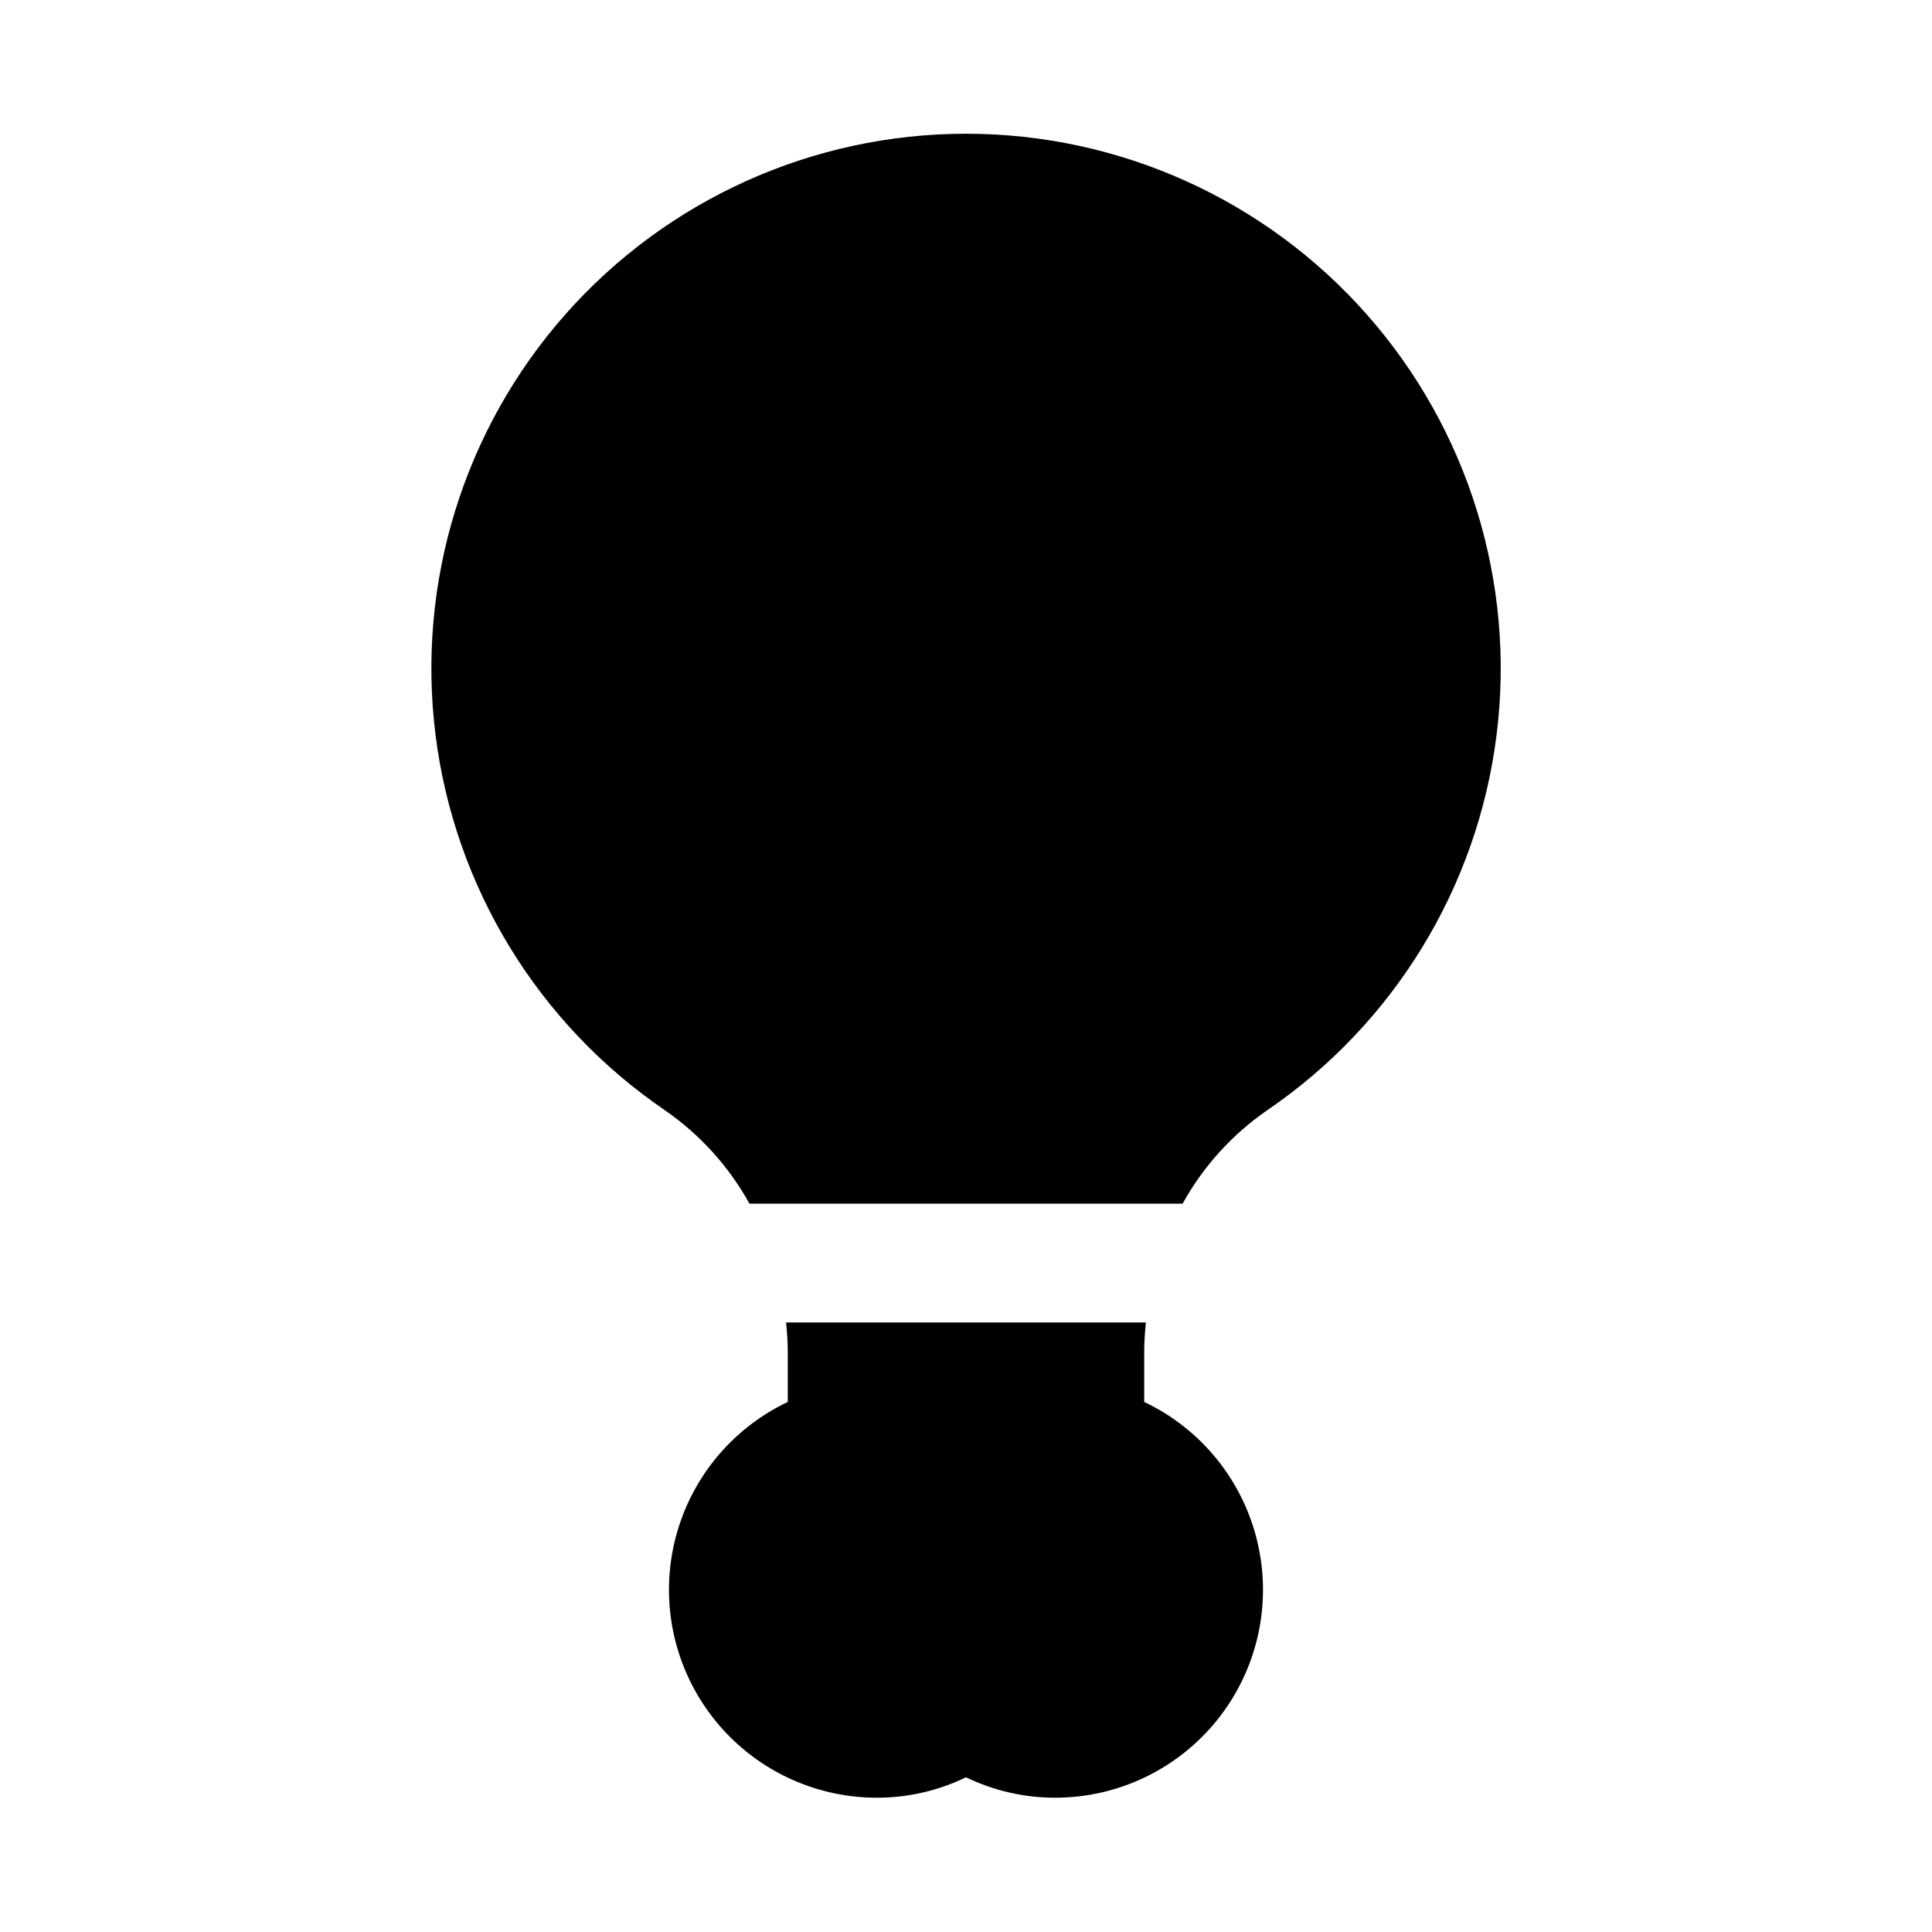
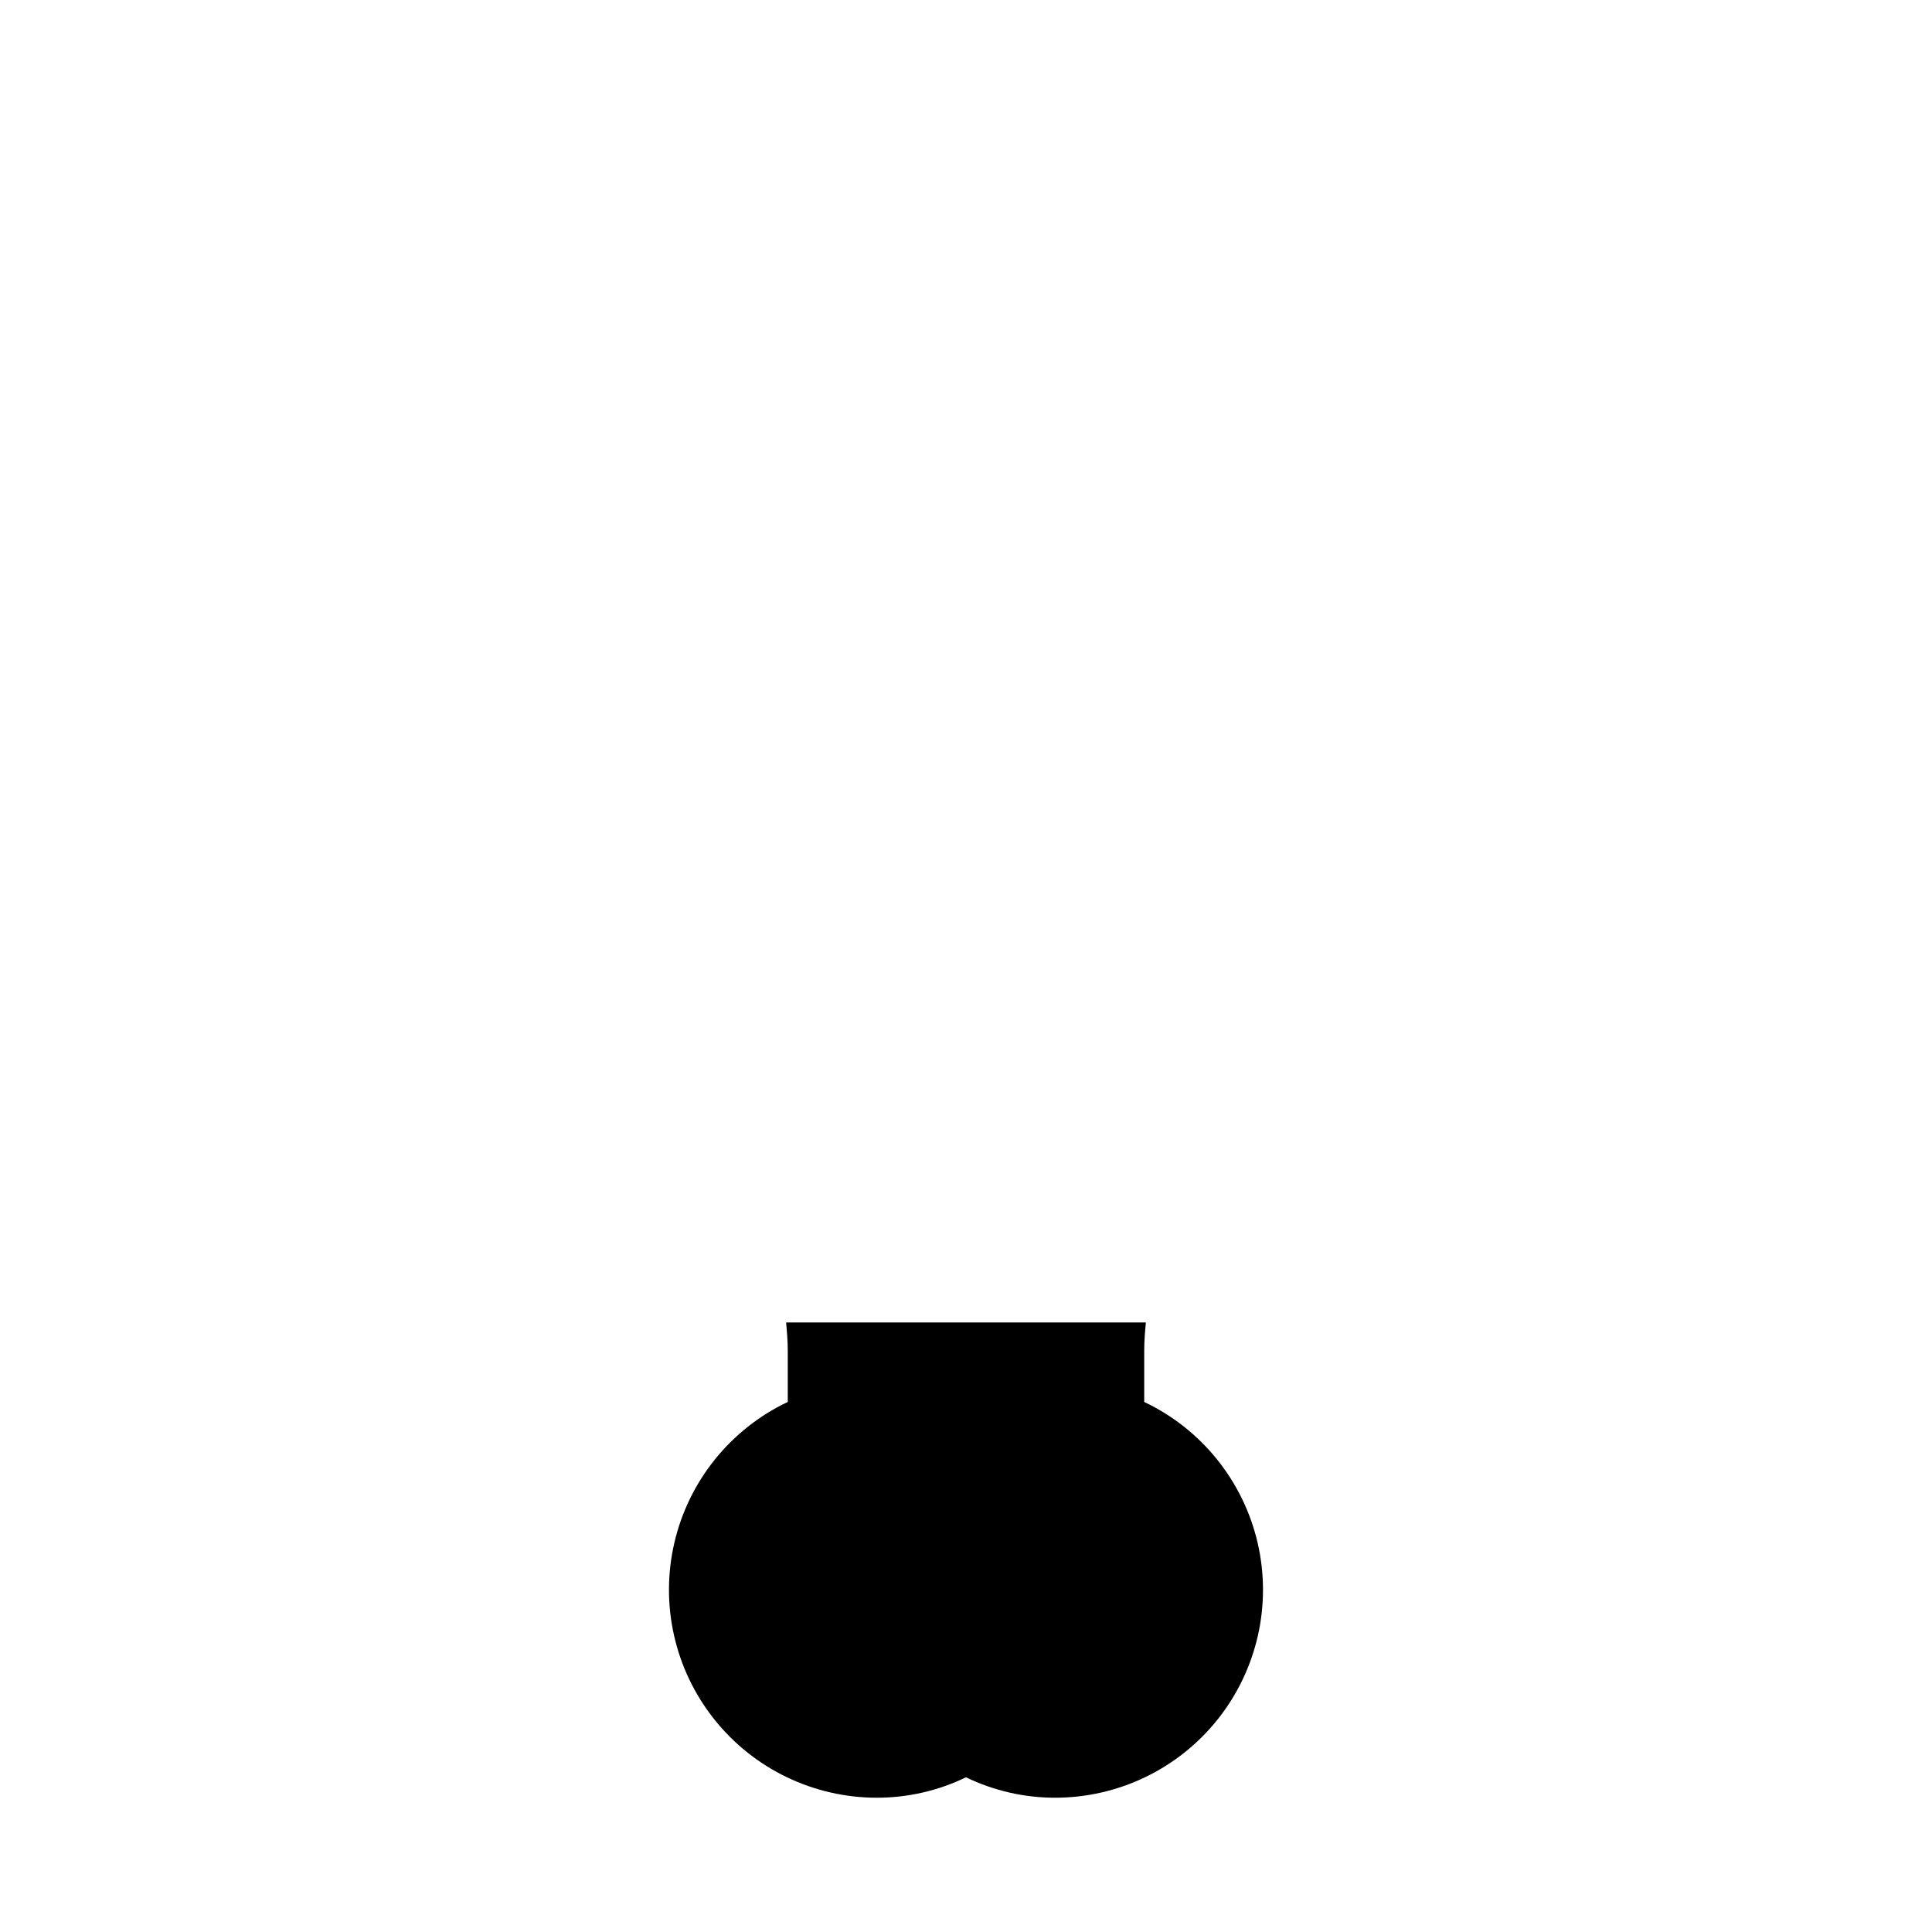
<svg xmlns="http://www.w3.org/2000/svg" fill="#000000" width="800px" height="800px" version="1.1" viewBox="144 144 512 512">
  <g>
-     <path d="m320.19 438.23c9.289 6.398 16.965 14.871 22.422 24.75h114.79c5.465-9.879 13.145-18.355 22.434-24.766 33.586-22.902 55.723-59.121 60.773-99.457 5.055-40.336-7.457-80.898-34.355-111.38-26.898-30.477-65.59-47.938-106.24-47.938-40.652 0-79.344 17.461-106.24 47.938-26.898 30.48-39.41 71.043-34.355 111.38 5.055 40.336 27.188 76.555 60.773 99.457z" />
-     <path d="m447.23 515.53v-13.602c0-2.519 0.203-4.992 0.441-7.461l-95.348-0.004c0.234 2.473 0.441 4.945 0.441 7.461v13.605c-15.18 7.207-26.246 20.945-30.051 37.316-3.801 16.367 0.074 33.578 10.527 46.738 10.449 13.16 26.336 20.832 43.141 20.832 8.18 0.004 16.254-1.848 23.617-5.414 7.359 3.566 15.434 5.418 23.613 5.414 16.805 0 32.691-7.672 43.145-20.832 10.449-13.16 14.324-30.371 10.523-46.738-3.805-16.371-14.867-30.109-30.051-37.316z" />
+     <path d="m447.23 515.53v-13.602c0-2.519 0.203-4.992 0.441-7.461l-95.348-0.004c0.234 2.473 0.441 4.945 0.441 7.461v13.605c-15.18 7.207-26.246 20.945-30.051 37.316-3.801 16.367 0.074 33.578 10.527 46.738 10.449 13.16 26.336 20.832 43.141 20.832 8.18 0.004 16.254-1.848 23.617-5.414 7.359 3.566 15.434 5.418 23.613 5.414 16.805 0 32.691-7.672 43.145-20.832 10.449-13.16 14.324-30.371 10.523-46.738-3.805-16.371-14.867-30.109-30.051-37.316" />
  </g>
</svg>